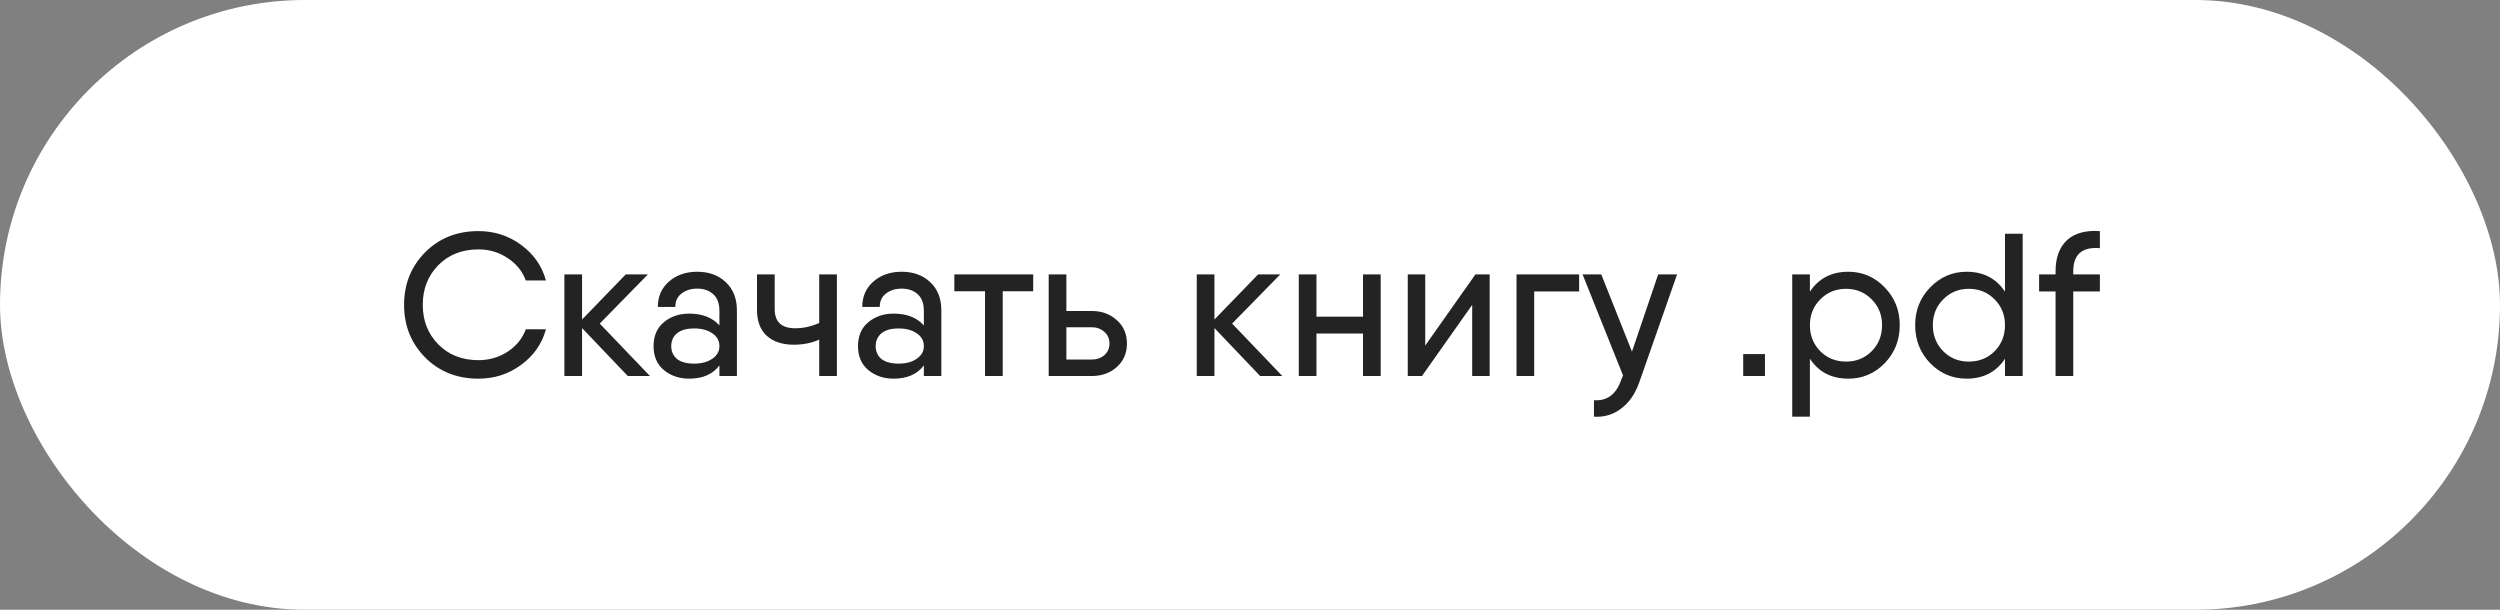
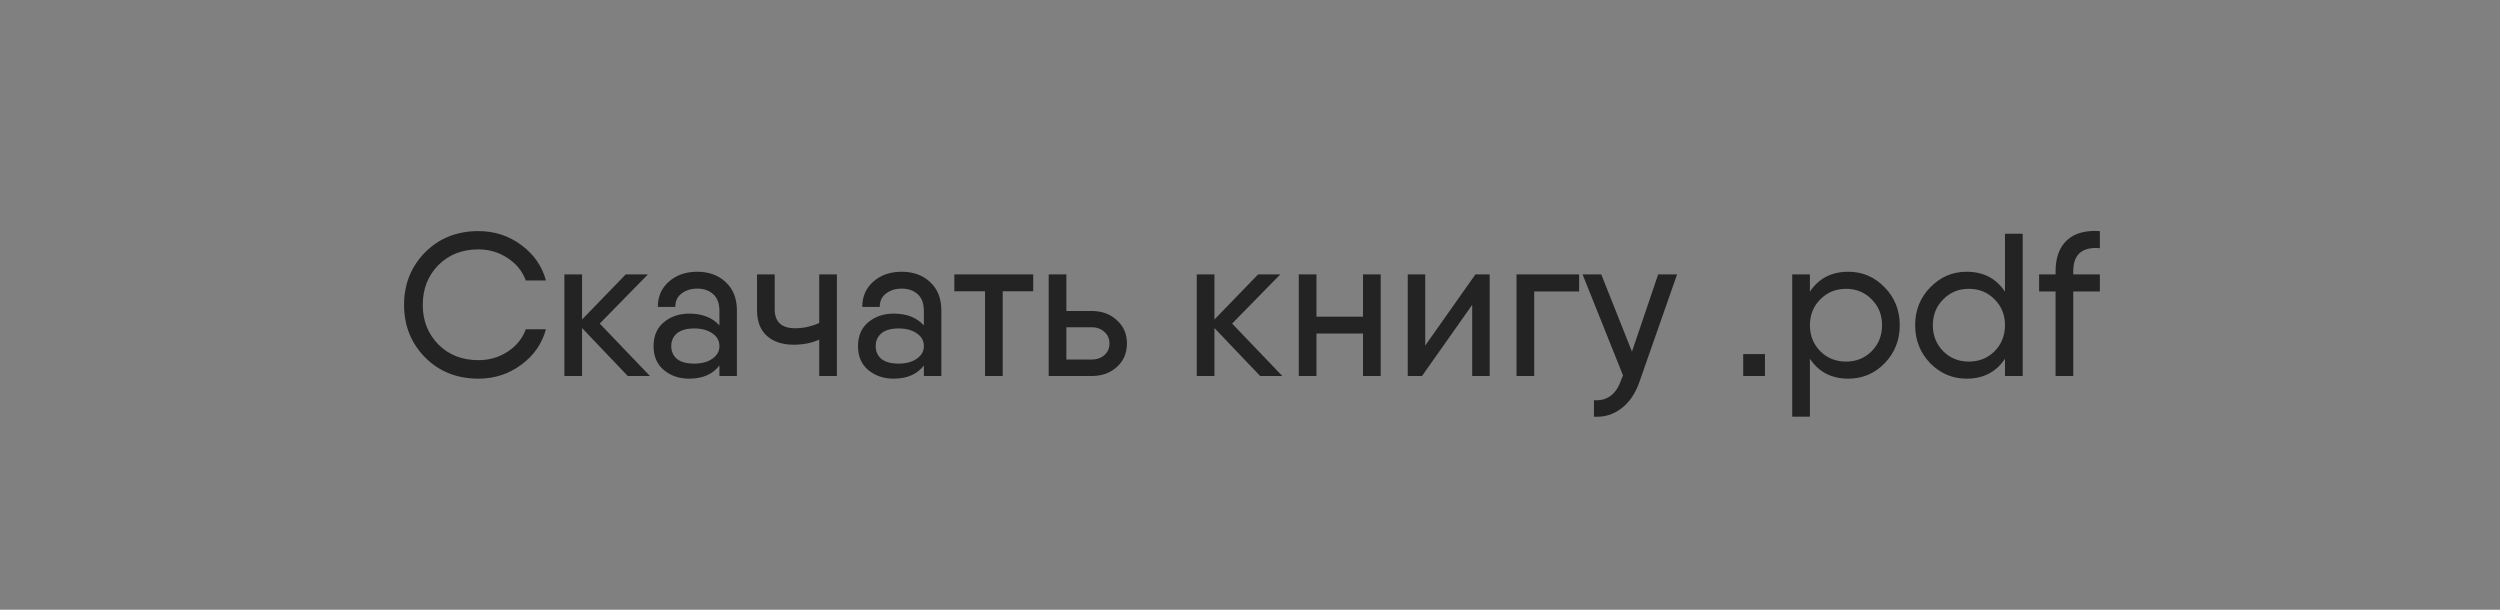
<svg xmlns="http://www.w3.org/2000/svg" width="246" height="60" viewBox="0 0 246 60" fill="none">
  <rect x="0" y="0" width="246" height="60" fill="#808080" stroke="none" />
-   <rect width="246" height="60" rx="30" fill="white" />
  <path d="M47.08 37.26C44.96 37.26 43.207 36.56 41.82 35.16C40.447 33.76 39.76 32.04 39.76 30C39.76 27.96 40.447 26.24 41.82 24.84C43.207 23.44 44.96 22.74 47.08 22.74C48.653 22.74 50.053 23.193 51.28 24.1C52.52 25.007 53.333 26.173 53.72 27.6H51.74C51.407 26.693 50.813 25.96 49.96 25.4C49.107 24.827 48.147 24.54 47.08 24.54C45.467 24.54 44.147 25.06 43.12 26.1C42.107 27.14 41.6 28.44 41.6 30C41.6 31.547 42.107 32.84 43.12 33.88C44.147 34.92 45.467 35.44 47.08 35.44C48.147 35.44 49.107 35.16 49.96 34.6C50.813 34.04 51.407 33.307 51.74 32.4H53.72C53.333 33.827 52.52 34.993 51.28 35.9C50.053 36.807 48.653 37.26 47.08 37.26ZM63.955 37H61.775L57.275 32.28V37H55.535V27H57.275V31.44L61.575 27H63.755L59.015 31.84L63.955 37ZM68.611 26.74C69.757 26.74 70.691 27.08 71.411 27.76C72.144 28.44 72.511 29.367 72.511 30.54V37H70.791V35.96C70.137 36.827 69.144 37.26 67.811 37.26C66.837 37.26 66.011 36.98 65.331 36.42C64.651 35.86 64.311 35.073 64.311 34.06C64.311 33.047 64.651 32.26 65.331 31.7C66.011 31.14 66.837 30.86 67.811 30.86C69.104 30.86 70.097 31.247 70.791 32.02V30.6C70.791 29.853 70.584 29.3 70.171 28.94C69.771 28.58 69.251 28.4 68.611 28.4C67.997 28.4 67.484 28.56 67.071 28.88C66.657 29.187 66.451 29.627 66.451 30.2H64.731C64.731 29.173 65.097 28.34 65.831 27.7C66.564 27.06 67.491 26.74 68.611 26.74ZM68.311 35.78C69.044 35.78 69.637 35.62 70.091 35.3C70.557 34.98 70.791 34.567 70.791 34.06C70.791 33.527 70.557 33.107 70.091 32.8C69.637 32.48 69.044 32.32 68.311 32.32C67.564 32.32 66.997 32.48 66.611 32.8C66.237 33.12 66.051 33.54 66.051 34.06C66.051 34.58 66.237 35 66.611 35.32C66.997 35.627 67.564 35.78 68.311 35.78ZM80.61 27H82.35V37H80.61V33.42C79.863 33.753 79.03 33.92 78.11 33.92C76.99 33.92 76.103 33.627 75.45 33.04C74.81 32.453 74.49 31.613 74.49 30.52V27H76.23V30.42C76.23 31.673 76.903 32.3 78.25 32.3C79.05 32.3 79.837 32.127 80.61 31.78V27ZM88.728 26.74C89.875 26.74 90.808 27.08 91.528 27.76C92.261 28.44 92.628 29.367 92.628 30.54V37H90.908V35.96C90.255 36.827 89.261 37.26 87.928 37.26C86.955 37.26 86.128 36.98 85.448 36.42C84.768 35.86 84.428 35.073 84.428 34.06C84.428 33.047 84.768 32.26 85.448 31.7C86.128 31.14 86.955 30.86 87.928 30.86C89.221 30.86 90.215 31.247 90.908 32.02V30.6C90.908 29.853 90.701 29.3 90.288 28.94C89.888 28.58 89.368 28.4 88.728 28.4C88.115 28.4 87.601 28.56 87.188 28.88C86.775 29.187 86.568 29.627 86.568 30.2H84.848C84.848 29.173 85.215 28.34 85.948 27.7C86.681 27.06 87.608 26.74 88.728 26.74ZM88.428 35.78C89.161 35.78 89.755 35.62 90.208 35.3C90.675 34.98 90.908 34.567 90.908 34.06C90.908 33.527 90.675 33.107 90.208 32.8C89.755 32.48 89.161 32.32 88.428 32.32C87.681 32.32 87.115 32.48 86.728 32.8C86.355 33.12 86.168 33.54 86.168 34.06C86.168 34.58 86.355 35 86.728 35.32C87.115 35.627 87.681 35.78 88.428 35.78ZM101.667 27V28.66H98.667V37H96.927V28.66H93.907V27H98.667H101.667ZM107.411 30.6C108.411 30.6 109.238 30.9 109.891 31.5C110.558 32.087 110.891 32.853 110.891 33.8C110.891 34.747 110.558 35.52 109.891 36.12C109.238 36.707 108.411 37 107.411 37H103.851H103.191V27H104.931V30.6H107.411ZM107.411 35.38C107.904 35.38 108.318 35.24 108.651 34.96C108.998 34.667 109.171 34.28 109.171 33.8C109.171 33.32 108.998 32.933 108.651 32.64C108.318 32.347 107.904 32.2 107.411 32.2H104.931V35.38H107.411ZM126.181 37H124.001L119.501 32.28V37H117.761V27H119.501V31.44L123.801 27H125.981L121.241 31.84L126.181 37ZM134.12 27H135.86V37H134.12V32.82H129.54V37H127.8V27H129.54V31.16H134.12V27ZM145.183 27H146.583V37H144.863V30L139.923 37H138.523V27H140.243V34L145.183 27ZM155.386 27V28.68H150.966V37H149.226V27H155.386ZM163.165 27H165.025L161.305 37.62C160.905 38.753 160.312 39.613 159.525 40.2C158.738 40.8 157.845 41.067 156.845 41V39.38C158.138 39.473 159.032 38.807 159.525 37.38L159.705 36.94L155.725 27H157.565L160.585 34.6L163.165 27ZM171.532 37V34.84H173.672V37H171.532ZM181.875 26.74C183.275 26.74 184.468 27.253 185.455 28.28C186.442 29.293 186.935 30.533 186.935 32C186.935 33.467 186.442 34.713 185.455 35.74C184.468 36.753 183.275 37.26 181.875 37.26C180.222 37.26 178.962 36.607 178.095 35.3V41H176.355V27H178.095V28.7C178.962 27.393 180.222 26.74 181.875 26.74ZM181.655 35.58C182.655 35.58 183.495 35.24 184.175 34.56C184.855 33.867 185.195 33.013 185.195 32C185.195 30.987 184.855 30.14 184.175 29.46C183.495 28.767 182.655 28.42 181.655 28.42C180.642 28.42 179.795 28.767 179.115 29.46C178.435 30.14 178.095 30.987 178.095 32C178.095 33.013 178.435 33.867 179.115 34.56C179.795 35.24 180.642 35.58 181.655 35.58ZM197.291 23H199.031V37H197.291V35.3C196.425 36.607 195.165 37.26 193.511 37.26C192.125 37.26 190.931 36.753 189.931 35.74C188.945 34.713 188.451 33.467 188.451 32C188.451 30.533 188.945 29.293 189.931 28.28C190.931 27.253 192.125 26.74 193.511 26.74C195.165 26.74 196.425 27.393 197.291 28.7V23ZM193.731 35.58C194.745 35.58 195.591 35.24 196.271 34.56C196.951 33.867 197.291 33.013 197.291 32C197.291 30.987 196.951 30.14 196.271 29.46C195.591 28.767 194.745 28.42 193.731 28.42C192.731 28.42 191.891 28.767 191.211 29.46C190.531 30.14 190.191 30.987 190.191 32C190.191 33.013 190.531 33.867 191.211 34.56C191.891 35.24 192.731 35.58 193.731 35.58ZM206.628 24.42C204.881 24.273 204.008 25.033 204.008 26.7V27H206.628V28.68H204.008V37H202.268V28.68H200.648V27H202.268V26.7C202.268 25.353 202.641 24.333 203.388 23.64C204.134 22.947 205.214 22.647 206.628 22.74V24.42Z" fill="#232323" />
</svg>